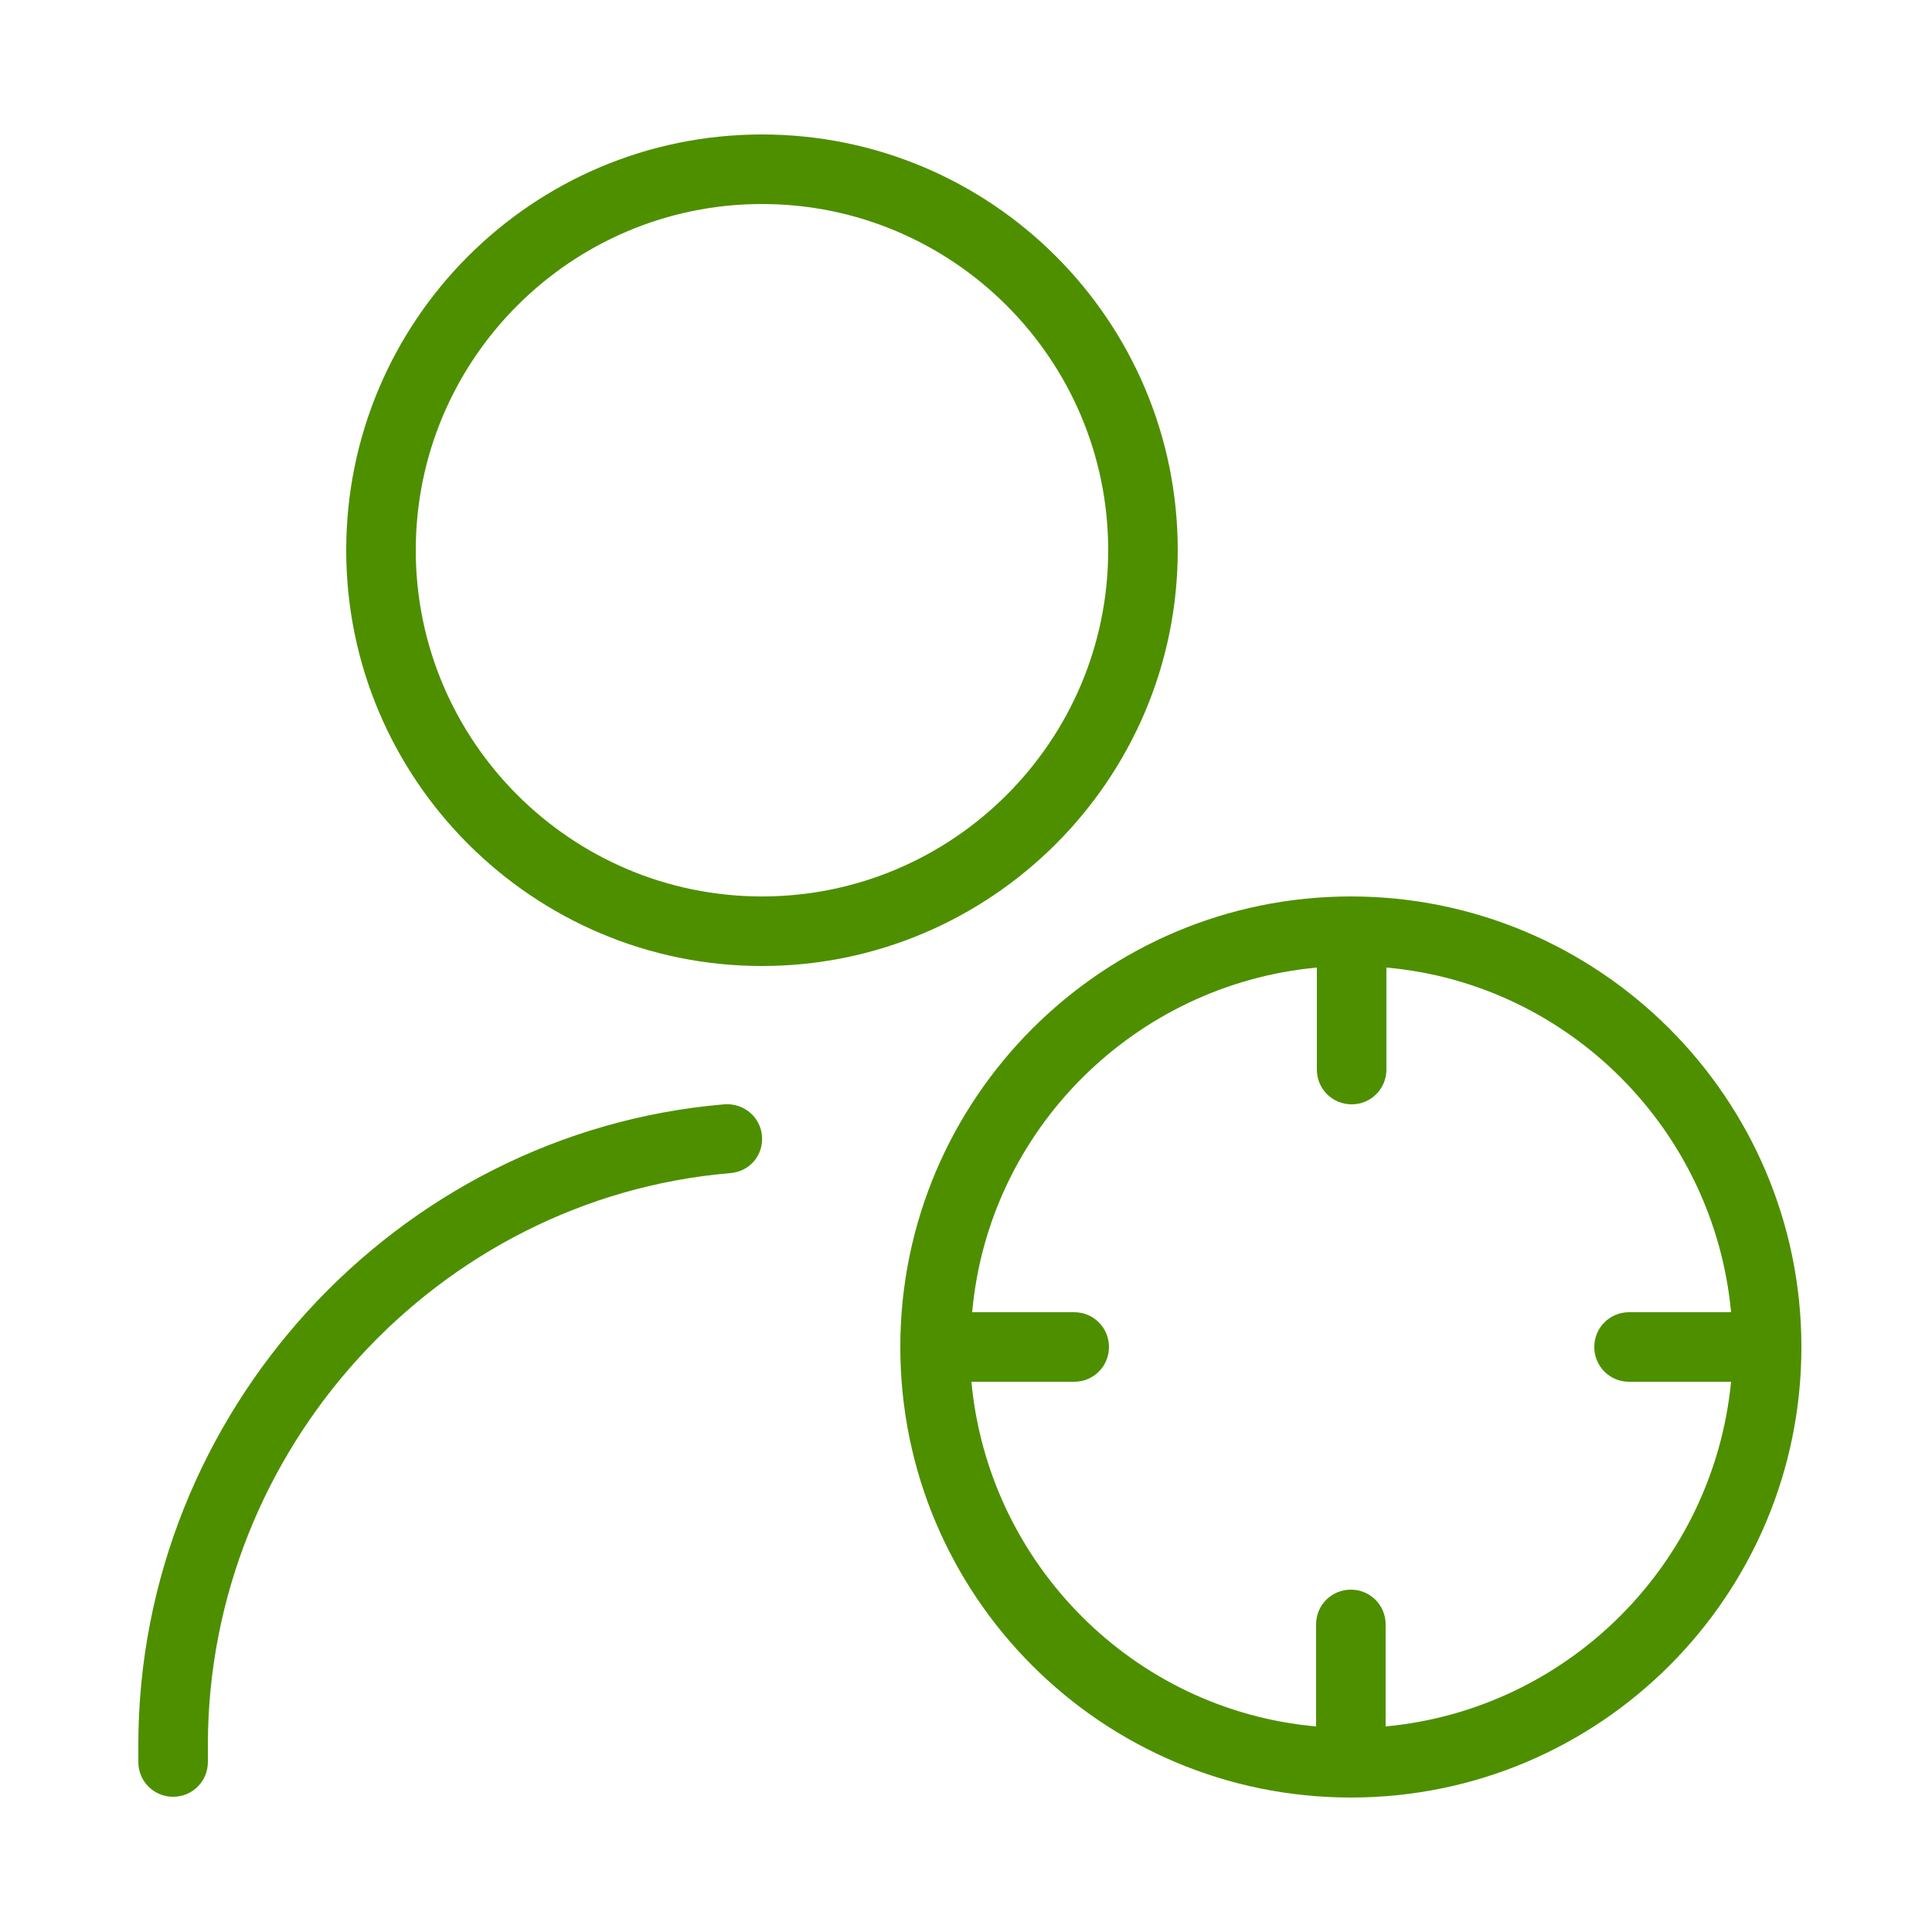
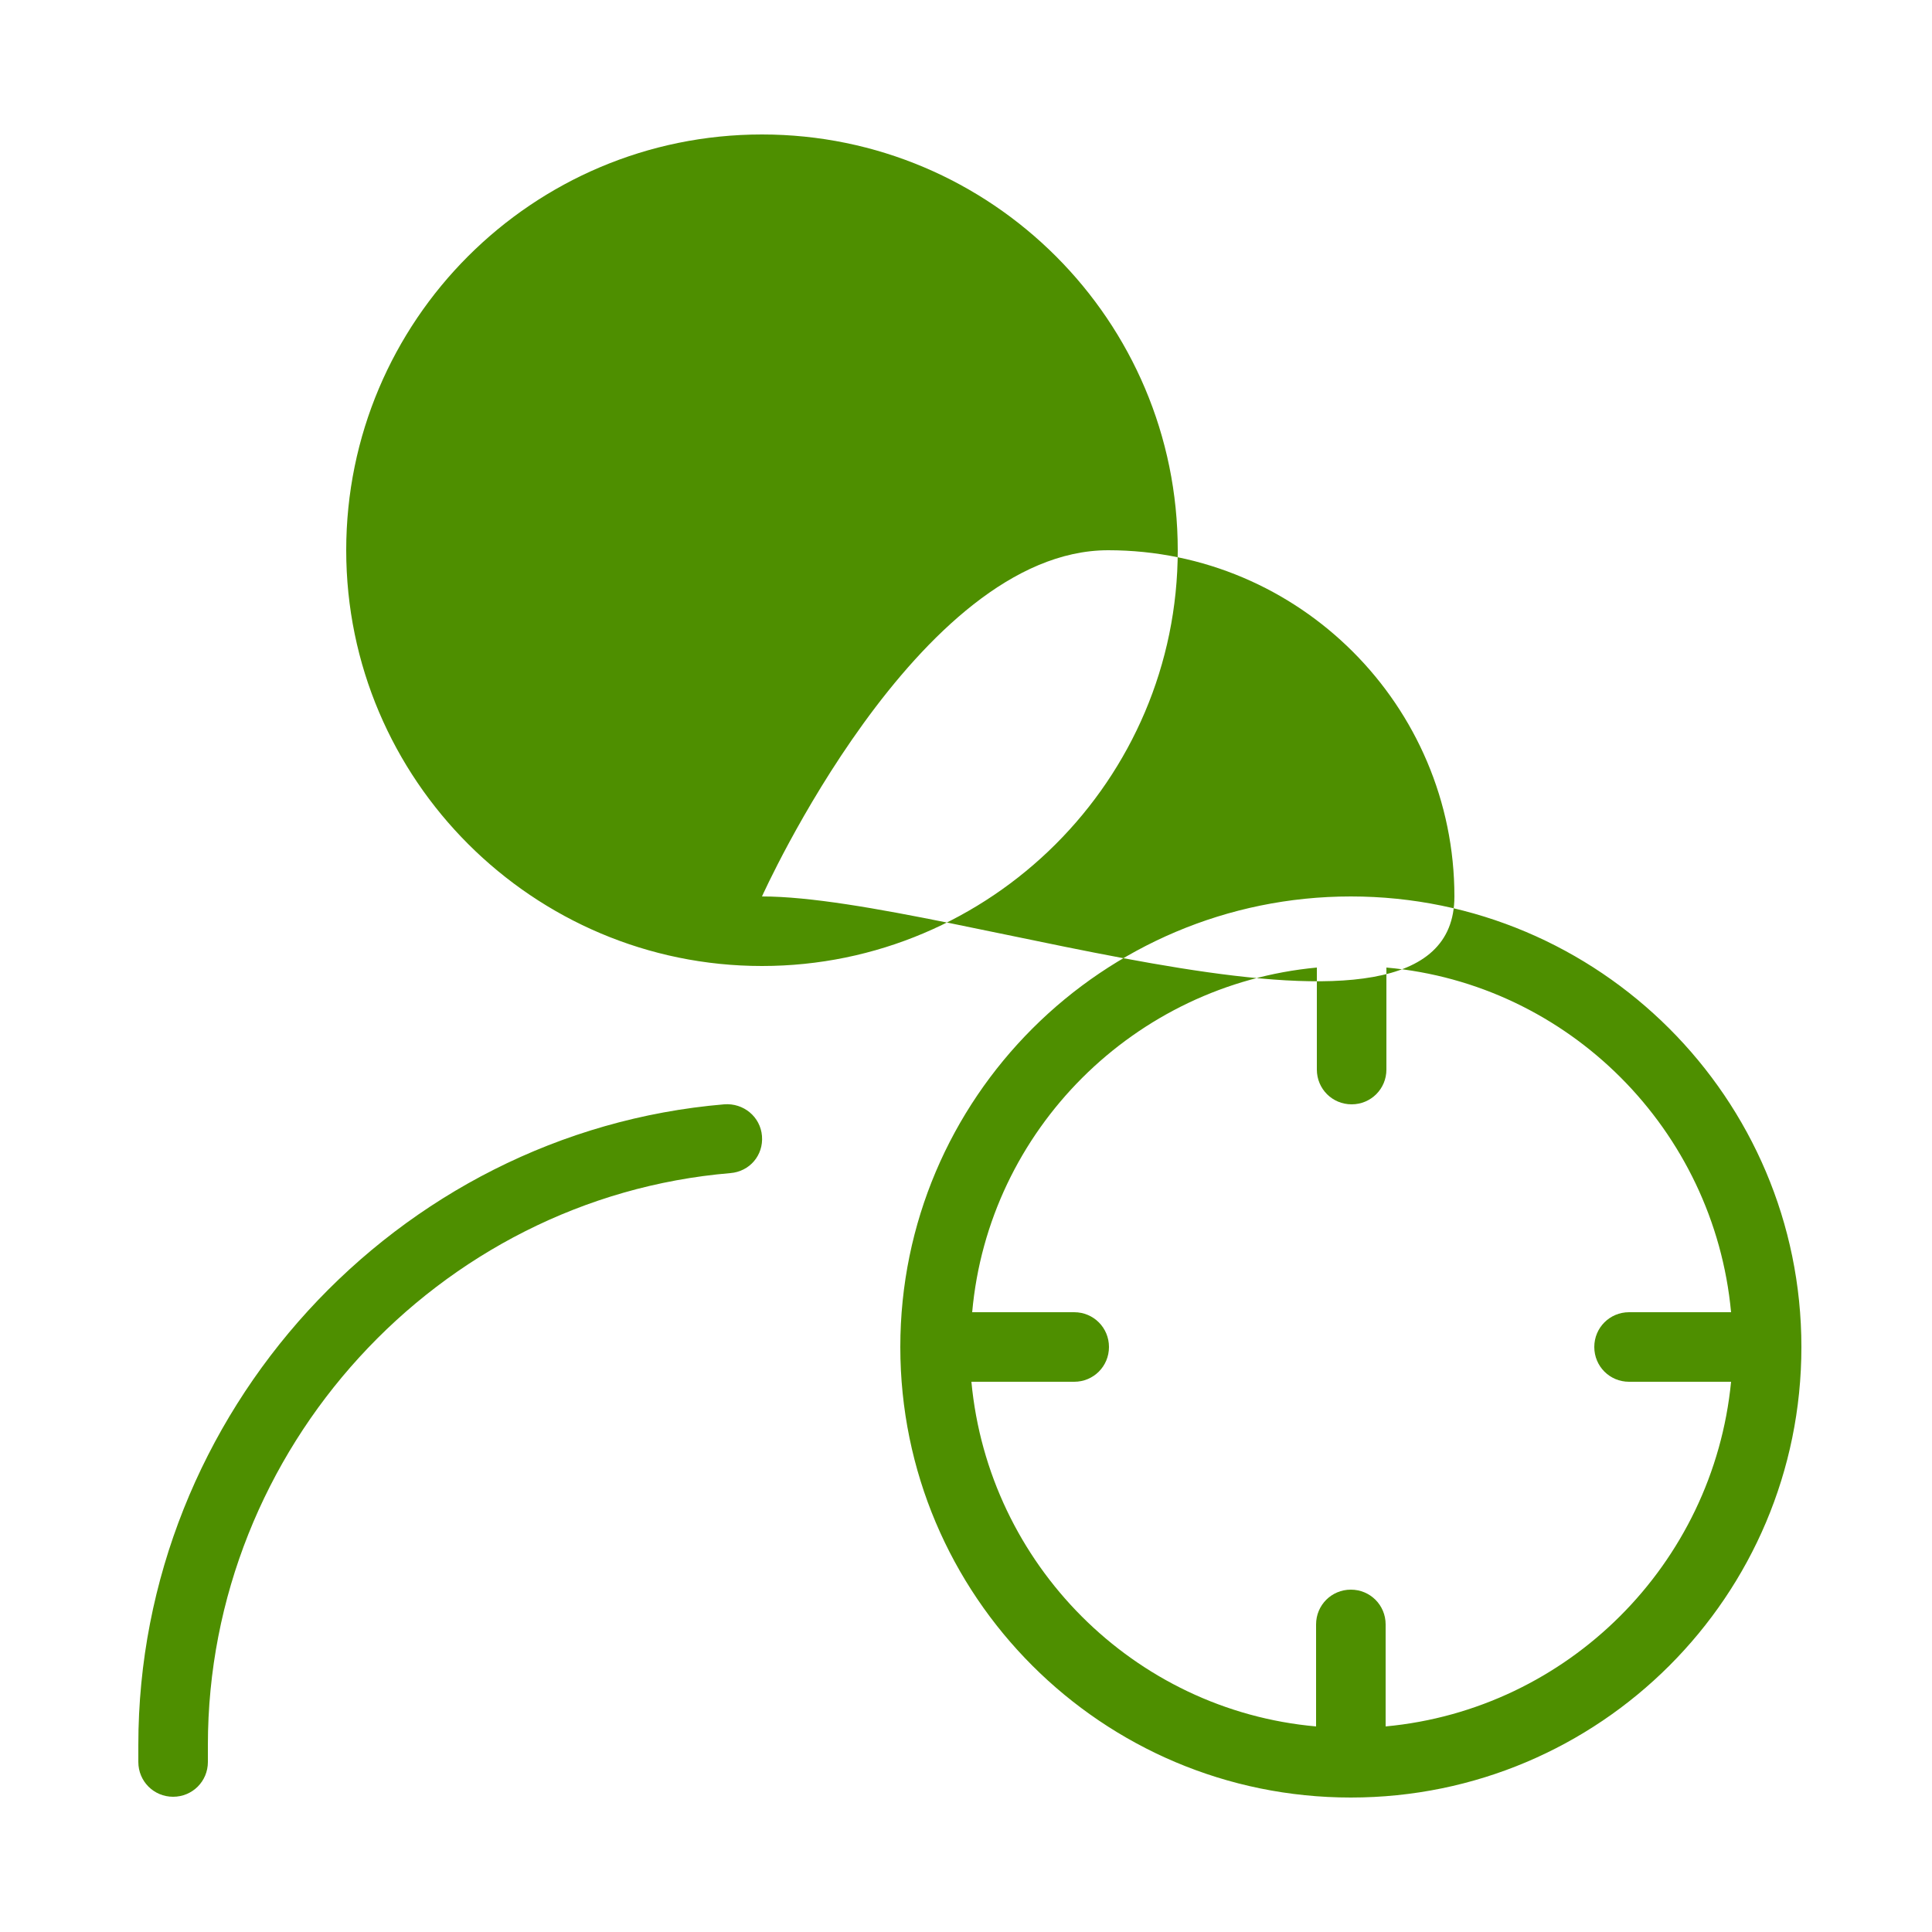
<svg xmlns="http://www.w3.org/2000/svg" version="1.1" id="Layer_1" x="0px" y="0px" viewBox="0 0 250 250" style="enable-background:new 0 0 250 250;" xml:space="preserve">
  <style type="text/css"> .st0{fill:#4E8F00;} </style>
-   <path class="st0" d="M152.4,71.2c0-29.7-24.1-53.8-53.8-53.8S44.8,41.5,44.8,71.2S69,125,98.6,125S152.4,100.9,152.4,71.2z M98.6,116c-24.7,0-44.8-20.1-44.8-44.8s20.1-44.8,44.8-44.8s44.8,20.1,44.8,44.8S123.3,116,98.6,116z M98.6,147 c0.2,2.5-1.6,4.6-4.1,4.8c-37.9,3.2-67.6,35.7-67.6,74v2.2c0,2.5-2,4.5-4.5,4.5s-4.5-2-4.5-4.5v-2.2c0-42.9,33.3-79.3,75.8-82.9 C96.2,142.7,98.4,144.5,98.6,147L98.6,147z M174.8,116c-32.1,0-58.3,26.1-58.3,58.3s26.1,58.3,58.3,58.3s58.3-26.1,58.3-58.3 S206.9,116,174.8,116z M179.3,223.4v-13.2c0-2.5-2-4.5-4.5-4.5s-4.5,2-4.5,4.5v13.2c-23.6-2.1-42.4-21-44.6-44.6H139 c2.5,0,4.5-2,4.5-4.5c0-2.5-2-4.5-4.5-4.5h-13.2c2.1-23.6,21-42.4,44.6-44.6v13.2c0,2.5,2,4.5,4.5,4.5s4.5-2,4.5-4.5v-13.2 c23.6,2.1,42.4,21,44.6,44.6h-13.2c-2.5,0-4.5,2-4.5,4.5c0,2.5,2,4.5,4.5,4.5h13.2C221.7,202.4,202.9,221.2,179.3,223.4z" />
+   <path class="st0" d="M152.4,71.2c0-29.7-24.1-53.8-53.8-53.8S44.8,41.5,44.8,71.2S69,125,98.6,125S152.4,100.9,152.4,71.2z M98.6,116s20.1-44.8,44.8-44.8s44.8,20.1,44.8,44.8S123.3,116,98.6,116z M98.6,147 c0.2,2.5-1.6,4.6-4.1,4.8c-37.9,3.2-67.6,35.7-67.6,74v2.2c0,2.5-2,4.5-4.5,4.5s-4.5-2-4.5-4.5v-2.2c0-42.9,33.3-79.3,75.8-82.9 C96.2,142.7,98.4,144.5,98.6,147L98.6,147z M174.8,116c-32.1,0-58.3,26.1-58.3,58.3s26.1,58.3,58.3,58.3s58.3-26.1,58.3-58.3 S206.9,116,174.8,116z M179.3,223.4v-13.2c0-2.5-2-4.5-4.5-4.5s-4.5,2-4.5,4.5v13.2c-23.6-2.1-42.4-21-44.6-44.6H139 c2.5,0,4.5-2,4.5-4.5c0-2.5-2-4.5-4.5-4.5h-13.2c2.1-23.6,21-42.4,44.6-44.6v13.2c0,2.5,2,4.5,4.5,4.5s4.5-2,4.5-4.5v-13.2 c23.6,2.1,42.4,21,44.6,44.6h-13.2c-2.5,0-4.5,2-4.5,4.5c0,2.5,2,4.5,4.5,4.5h13.2C221.7,202.4,202.9,221.2,179.3,223.4z" />
</svg>